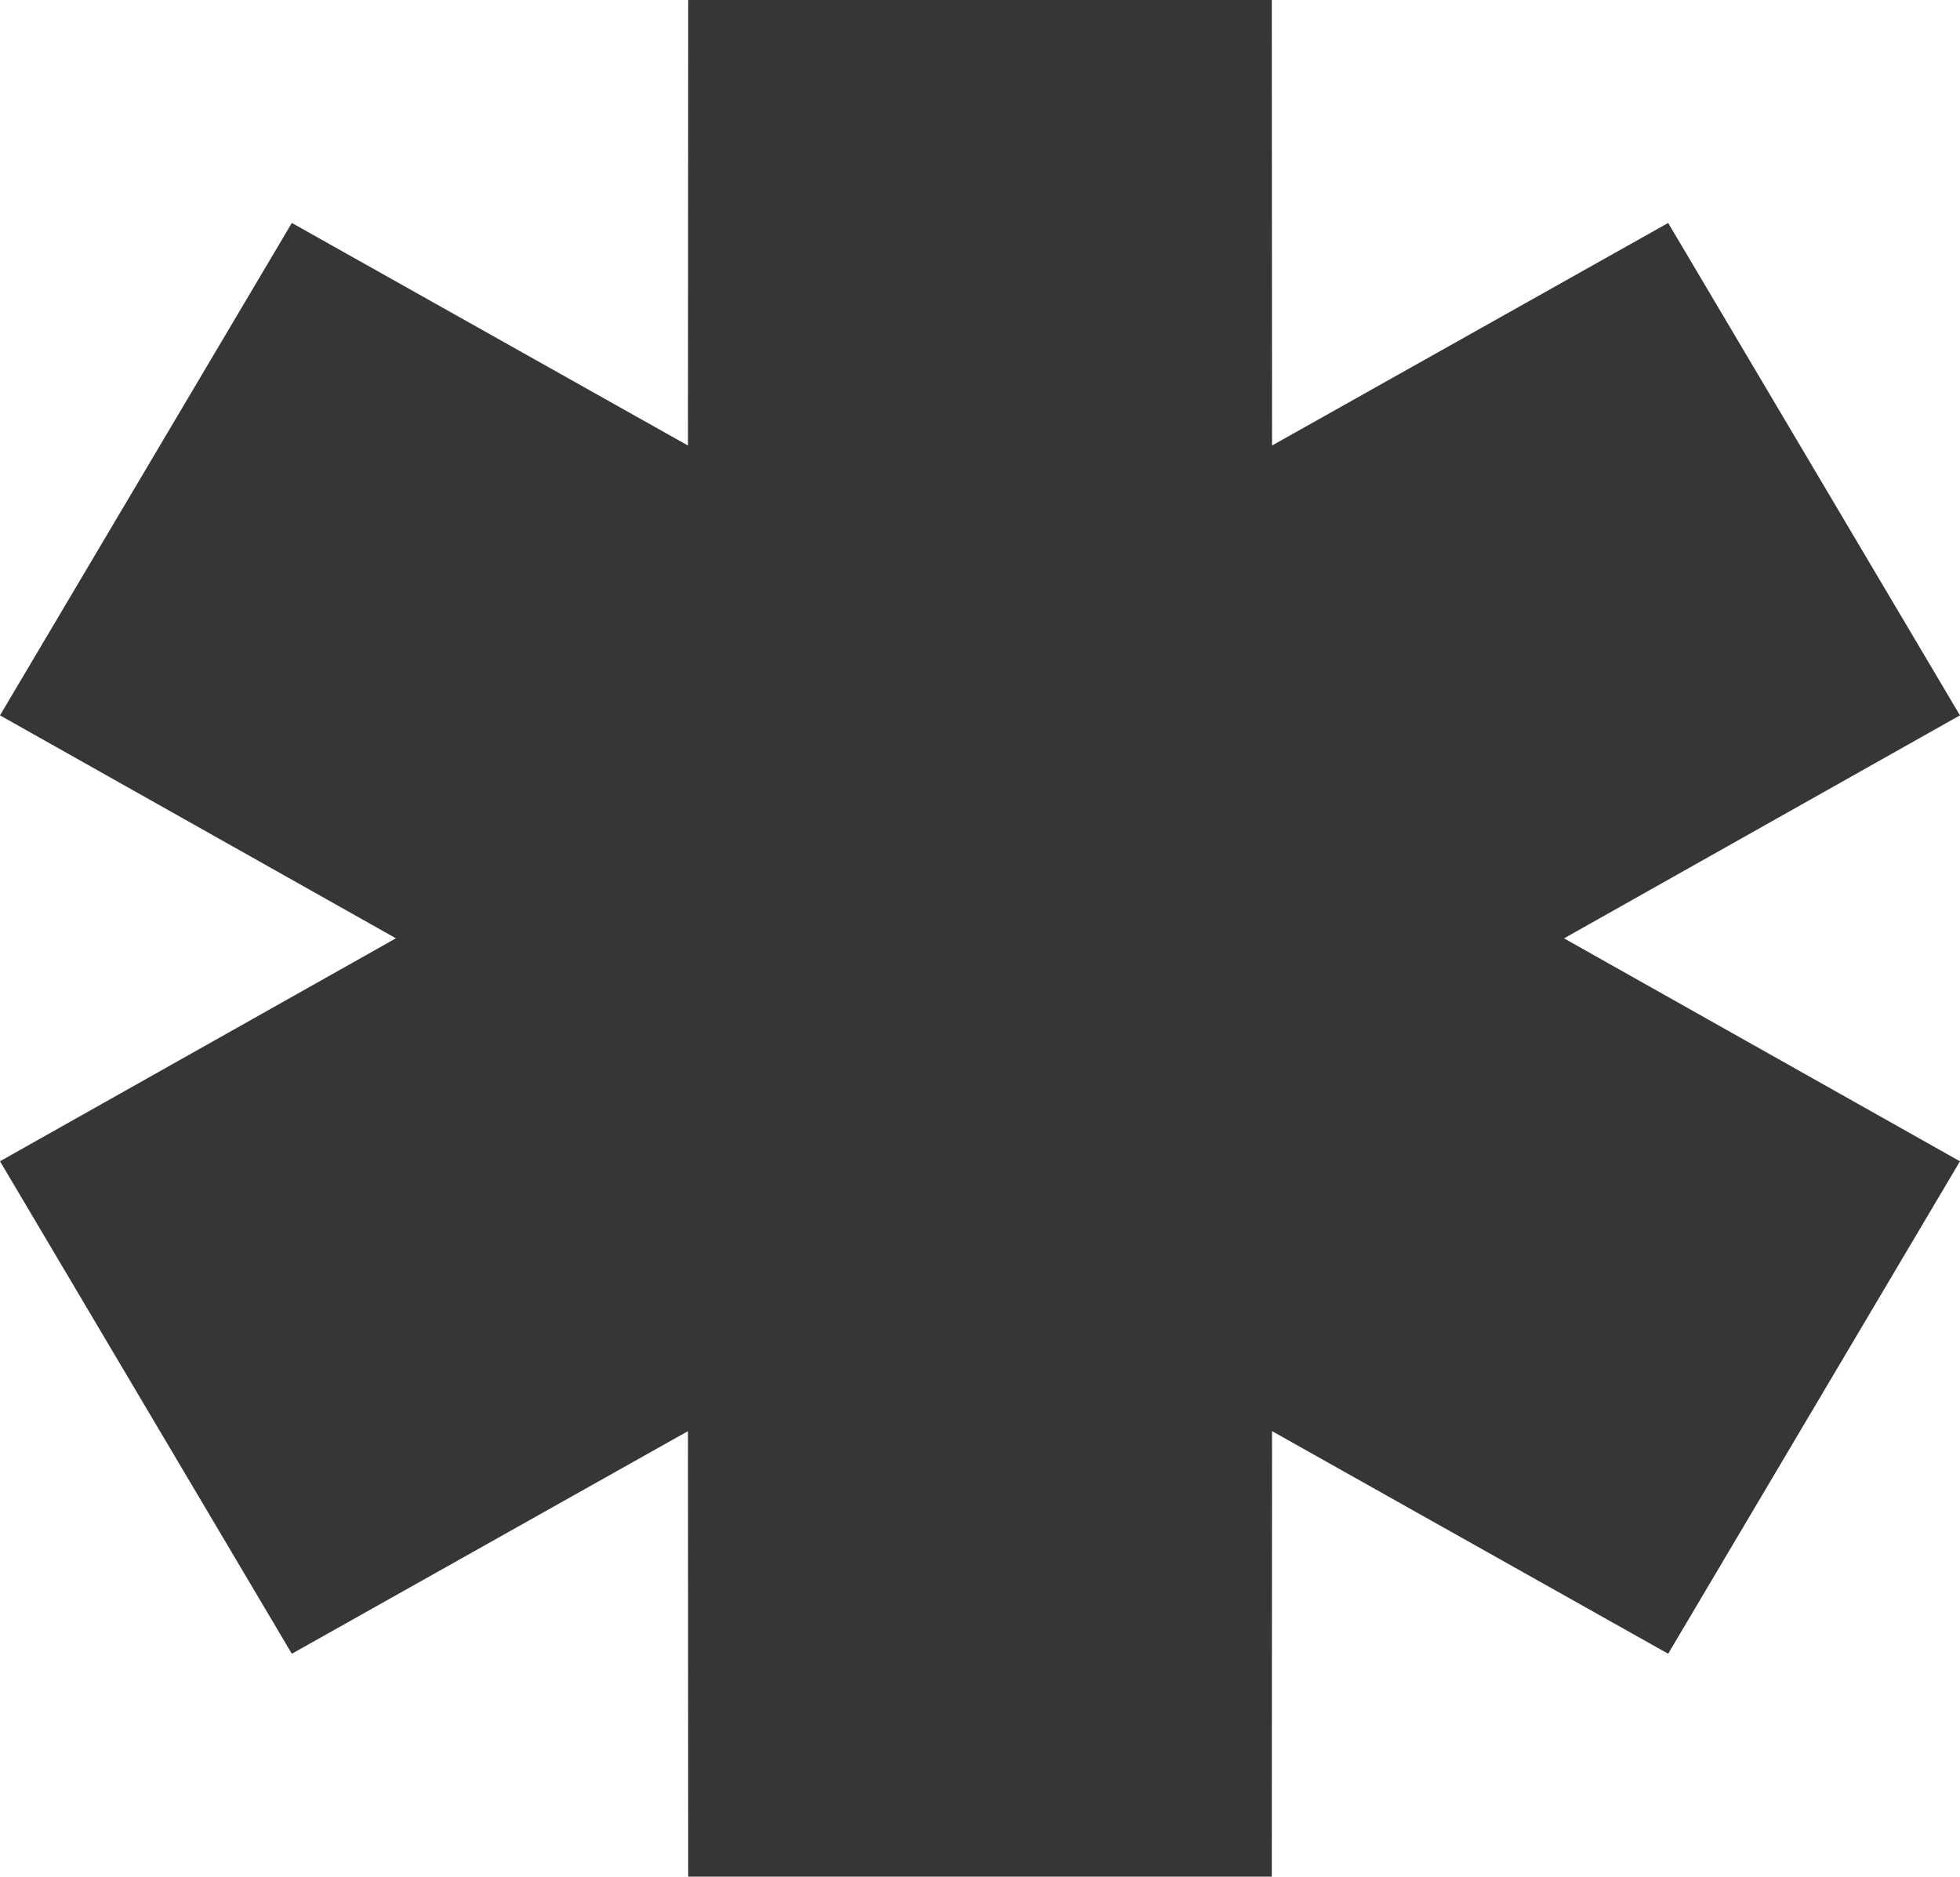
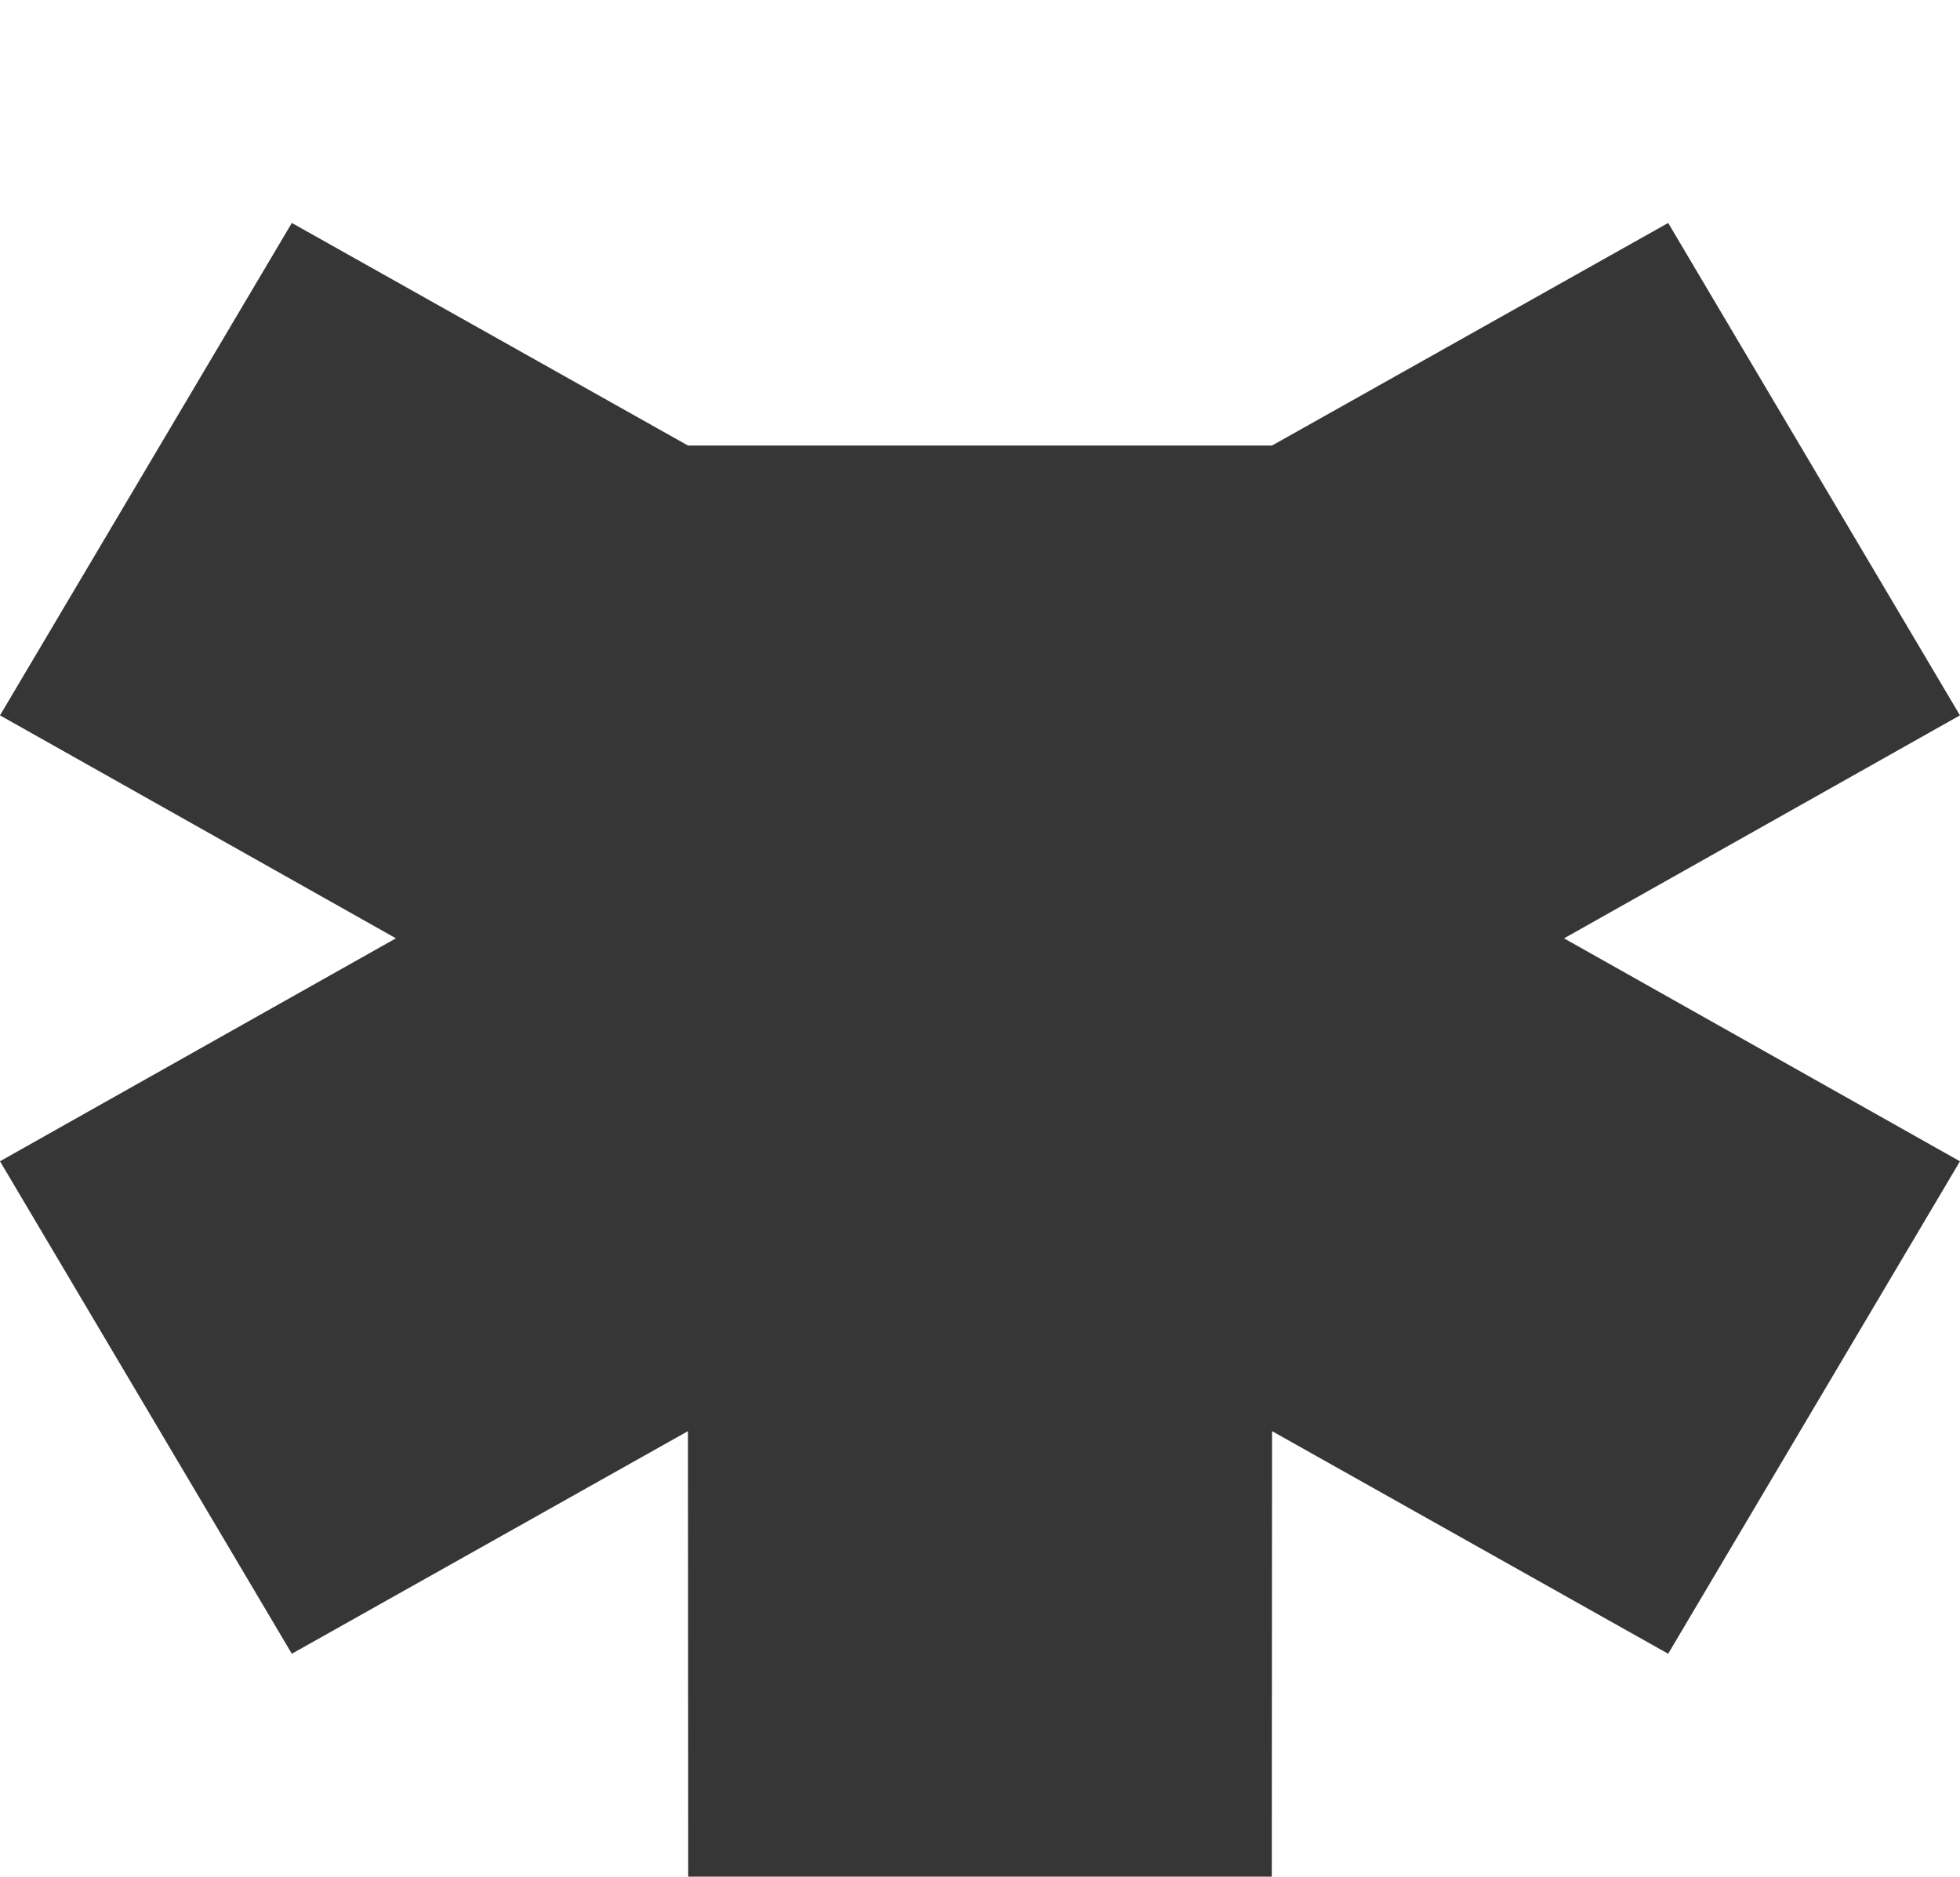
<svg xmlns="http://www.w3.org/2000/svg" width="47" height="45" viewBox="0 0 47 45" fill="none">
-   <path fill-rule="evenodd" clip-rule="evenodd" d="M9.494 22.499L0 17.153L6.998 5.346L16.497 10.683L16.503 0H30.497L30.503 10.683L40.002 5.346L46.999 17.153L37.505 22.5L46.999 27.846L40.002 39.654L30.503 34.316L30.497 44.999H16.503L16.497 34.316L6.998 39.654L0 27.845L9.494 22.499Z" fill="#363636" />
+   <path fill-rule="evenodd" clip-rule="evenodd" d="M9.494 22.499L0 17.153L6.998 5.346L16.497 10.683H30.497L30.503 10.683L40.002 5.346L46.999 17.153L37.505 22.5L46.999 27.846L40.002 39.654L30.503 34.316L30.497 44.999H16.503L16.497 34.316L6.998 39.654L0 27.845L9.494 22.499Z" fill="#363636" />
</svg>